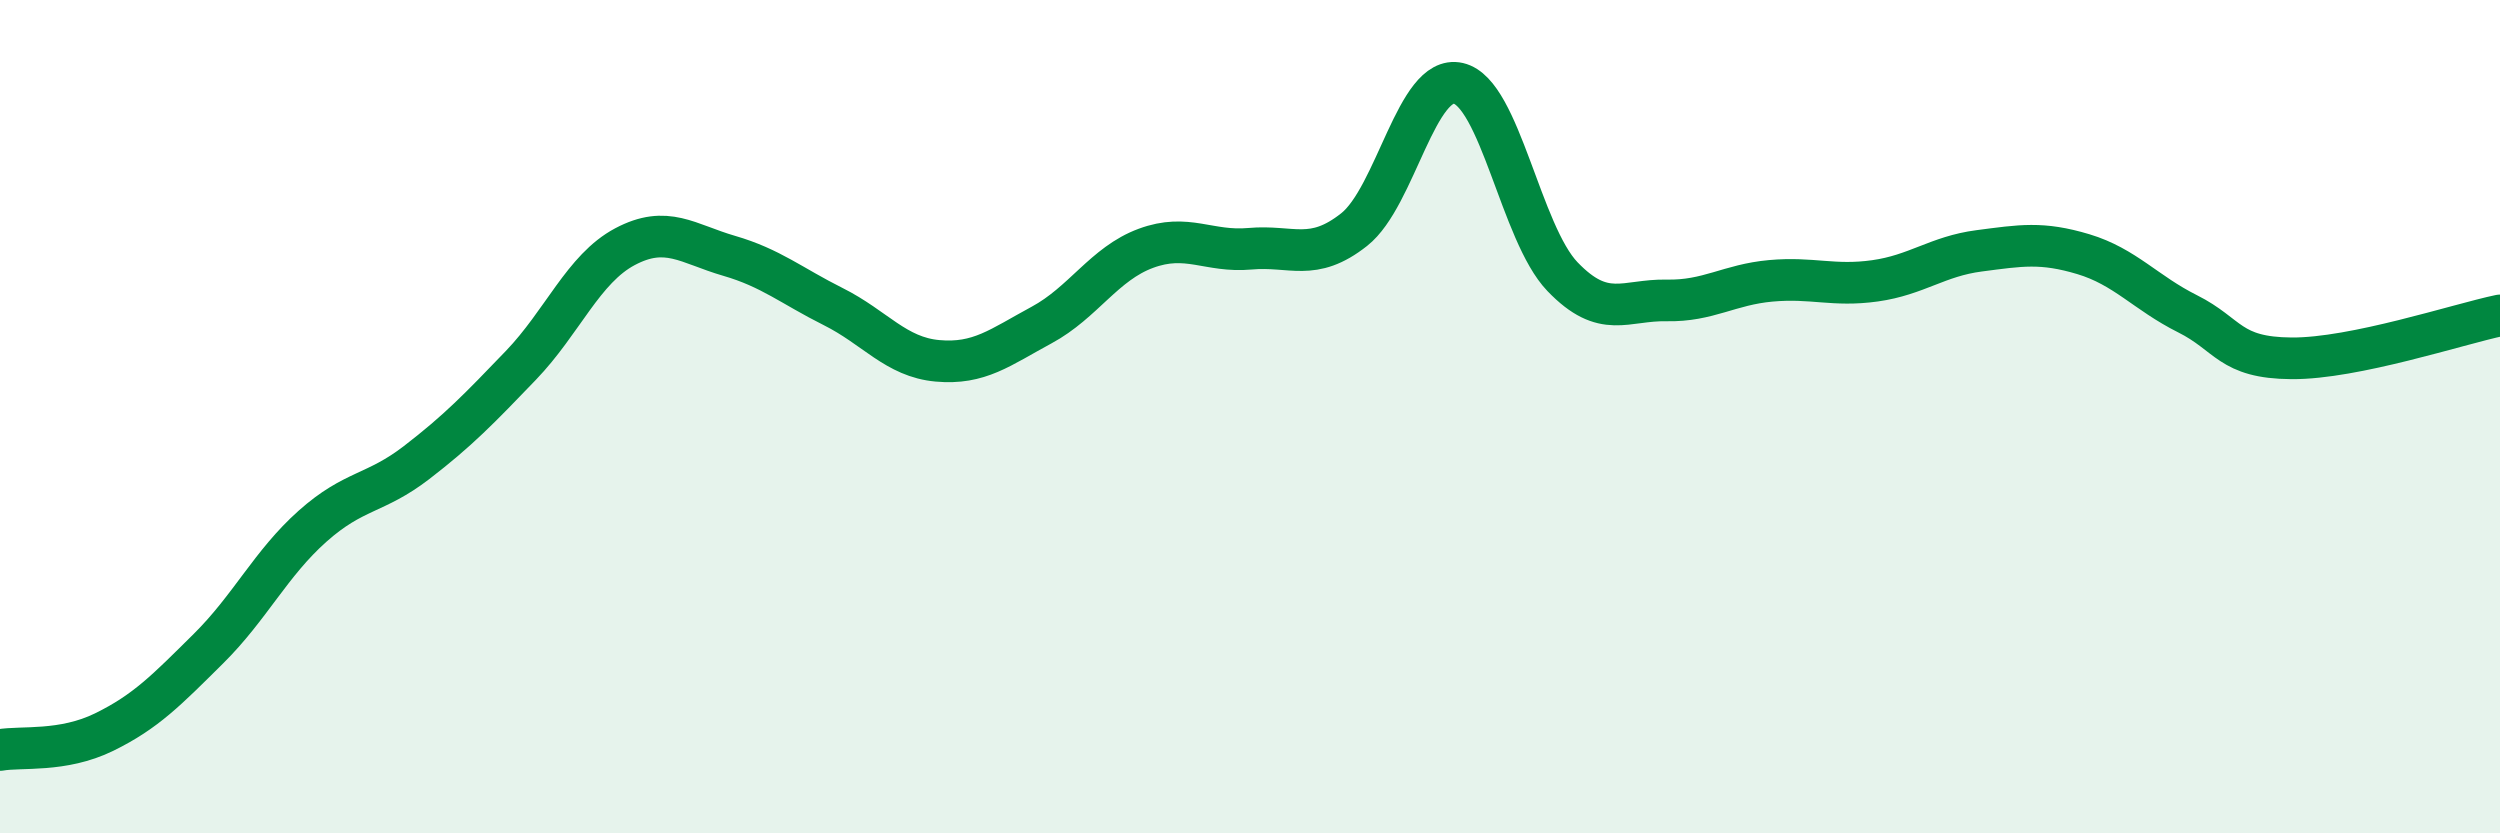
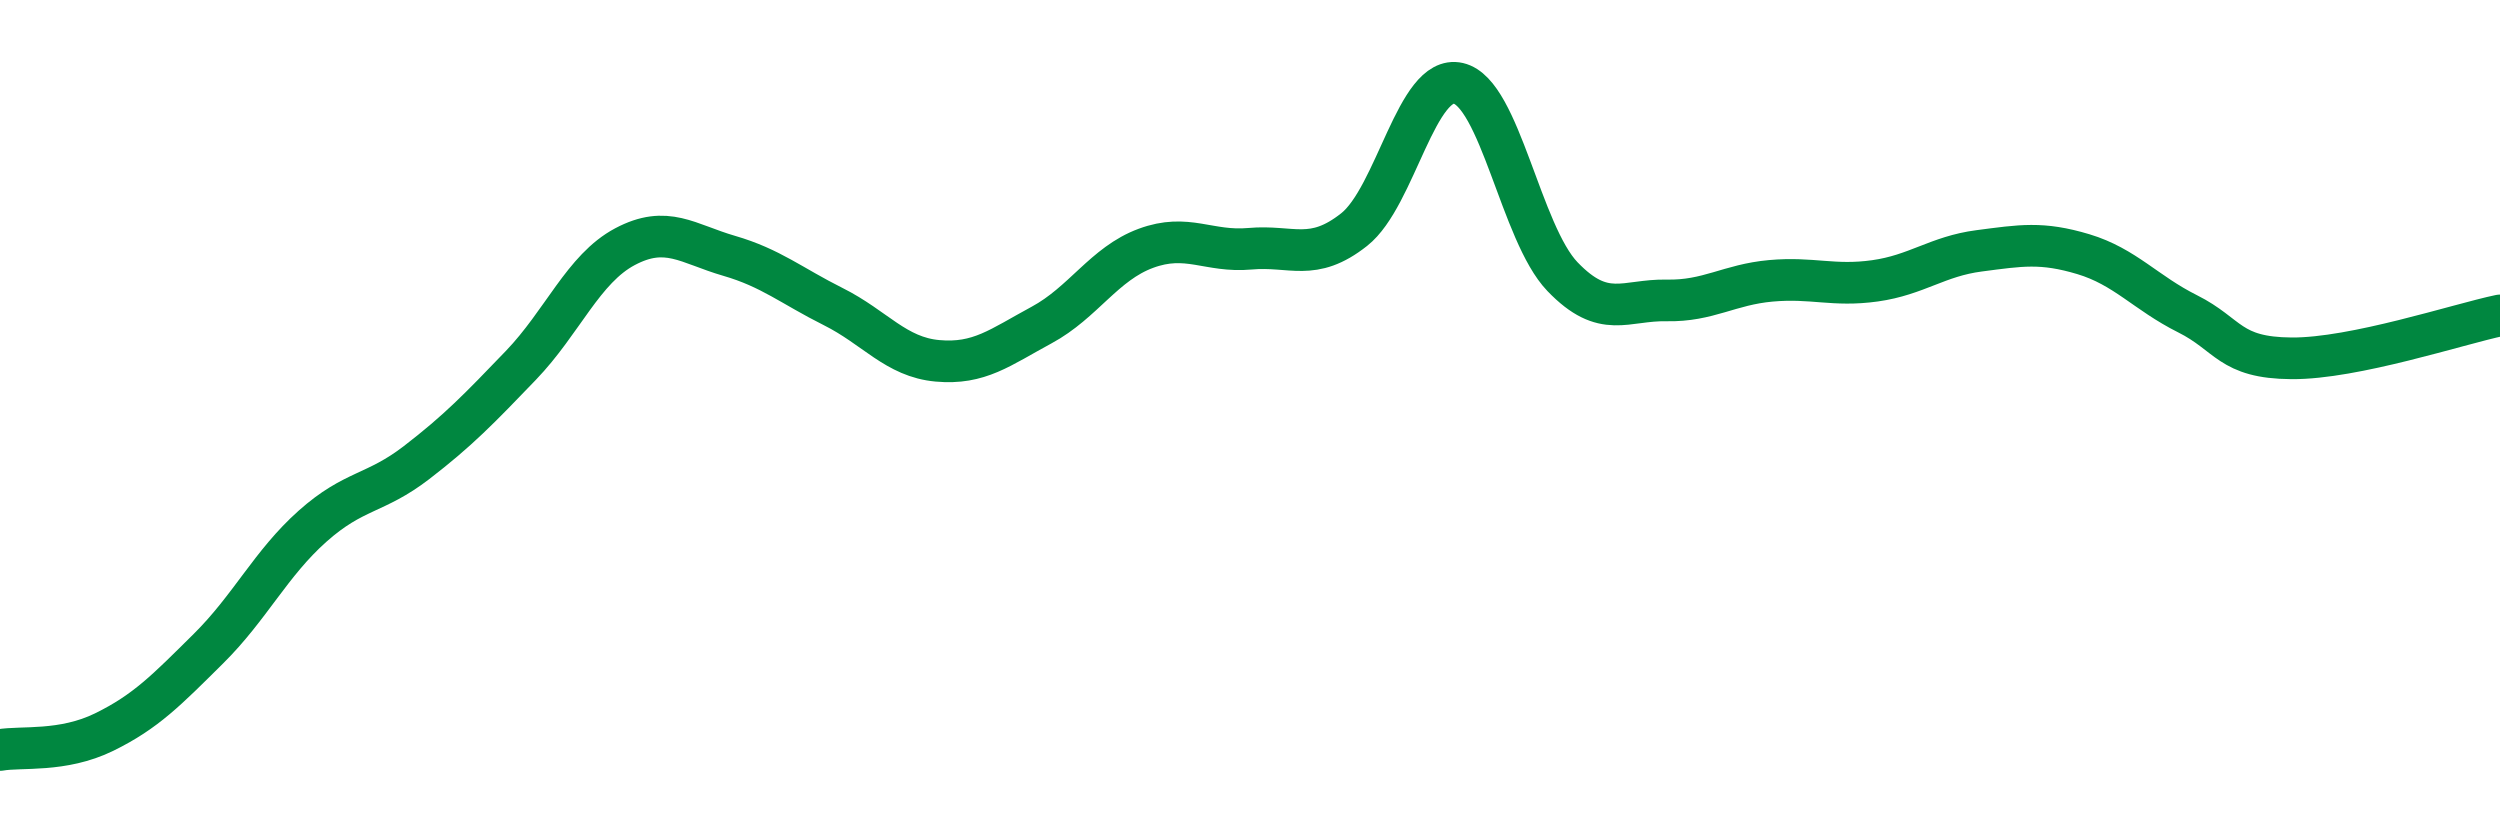
<svg xmlns="http://www.w3.org/2000/svg" width="60" height="20" viewBox="0 0 60 20">
-   <path d="M 0,18 C 0.5,17.91 1.5,18.06 2.5,17.57 C 3.5,17.08 4,16.56 5,15.57 C 6,14.58 6.5,13.52 7.5,12.63 C 8.5,11.74 9,11.87 10,11.1 C 11,10.33 11.5,9.81 12.5,8.77 C 13.5,7.73 14,6.45 15,5.92 C 16,5.39 16.5,5.85 17.5,6.14 C 18.5,6.43 19,6.86 20,7.36 C 21,7.86 21.5,8.57 22.5,8.66 C 23.5,8.75 24,8.34 25,7.8 C 26,7.26 26.5,6.33 27.5,5.96 C 28.5,5.59 29,6.06 30,5.97 C 31,5.88 31.5,6.3 32.5,5.51 C 33.5,4.72 34,1.77 35,2 C 36,2.23 36.5,5.6 37.5,6.64 C 38.5,7.68 39,7.19 40,7.21 C 41,7.23 41.5,6.83 42.5,6.74 C 43.5,6.65 44,6.88 45,6.74 C 46,6.6 46.5,6.15 47.5,6.02 C 48.5,5.89 49,5.8 50,6.1 C 51,6.4 51.5,7.03 52.5,7.53 C 53.5,8.03 53.5,8.59 55,8.6 C 56.5,8.61 59,7.78 60,7.57L60 20L0 20Z" fill="#008740" opacity="0.1" stroke-linecap="round" stroke-linejoin="round" />
  <path d="M 0,18 C 0.5,17.91 1.5,18.06 2.5,17.57 C 3.5,17.08 4,16.56 5,15.57 C 6,14.58 6.5,13.52 7.5,12.63 C 8.5,11.74 9,11.87 10,11.1 C 11,10.33 11.5,9.81 12.5,8.77 C 13.5,7.73 14,6.45 15,5.92 C 16,5.39 16.5,5.85 17.5,6.14 C 18.5,6.43 19,6.86 20,7.36 C 21,7.86 21.5,8.57 22.5,8.66 C 23.5,8.75 24,8.34 25,7.8 C 26,7.26 26.5,6.33 27.5,5.96 C 28.5,5.59 29,6.06 30,5.97 C 31,5.88 31.5,6.3 32.5,5.51 C 33.5,4.72 34,1.77 35,2 C 36,2.23 36.5,5.6 37.5,6.64 C 38.5,7.68 39,7.19 40,7.21 C 41,7.23 41.5,6.83 42.5,6.74 C 43.5,6.65 44,6.88 45,6.74 C 46,6.6 46.5,6.15 47.5,6.02 C 48.5,5.89 49,5.8 50,6.1 C 51,6.4 51.5,7.03 52.5,7.53 C 53.5,8.03 53.5,8.59 55,8.6 C 56.5,8.61 59,7.78 60,7.57" stroke="#008740" stroke-width="1" fill="none" stroke-linecap="round" stroke-linejoin="round" />
</svg>